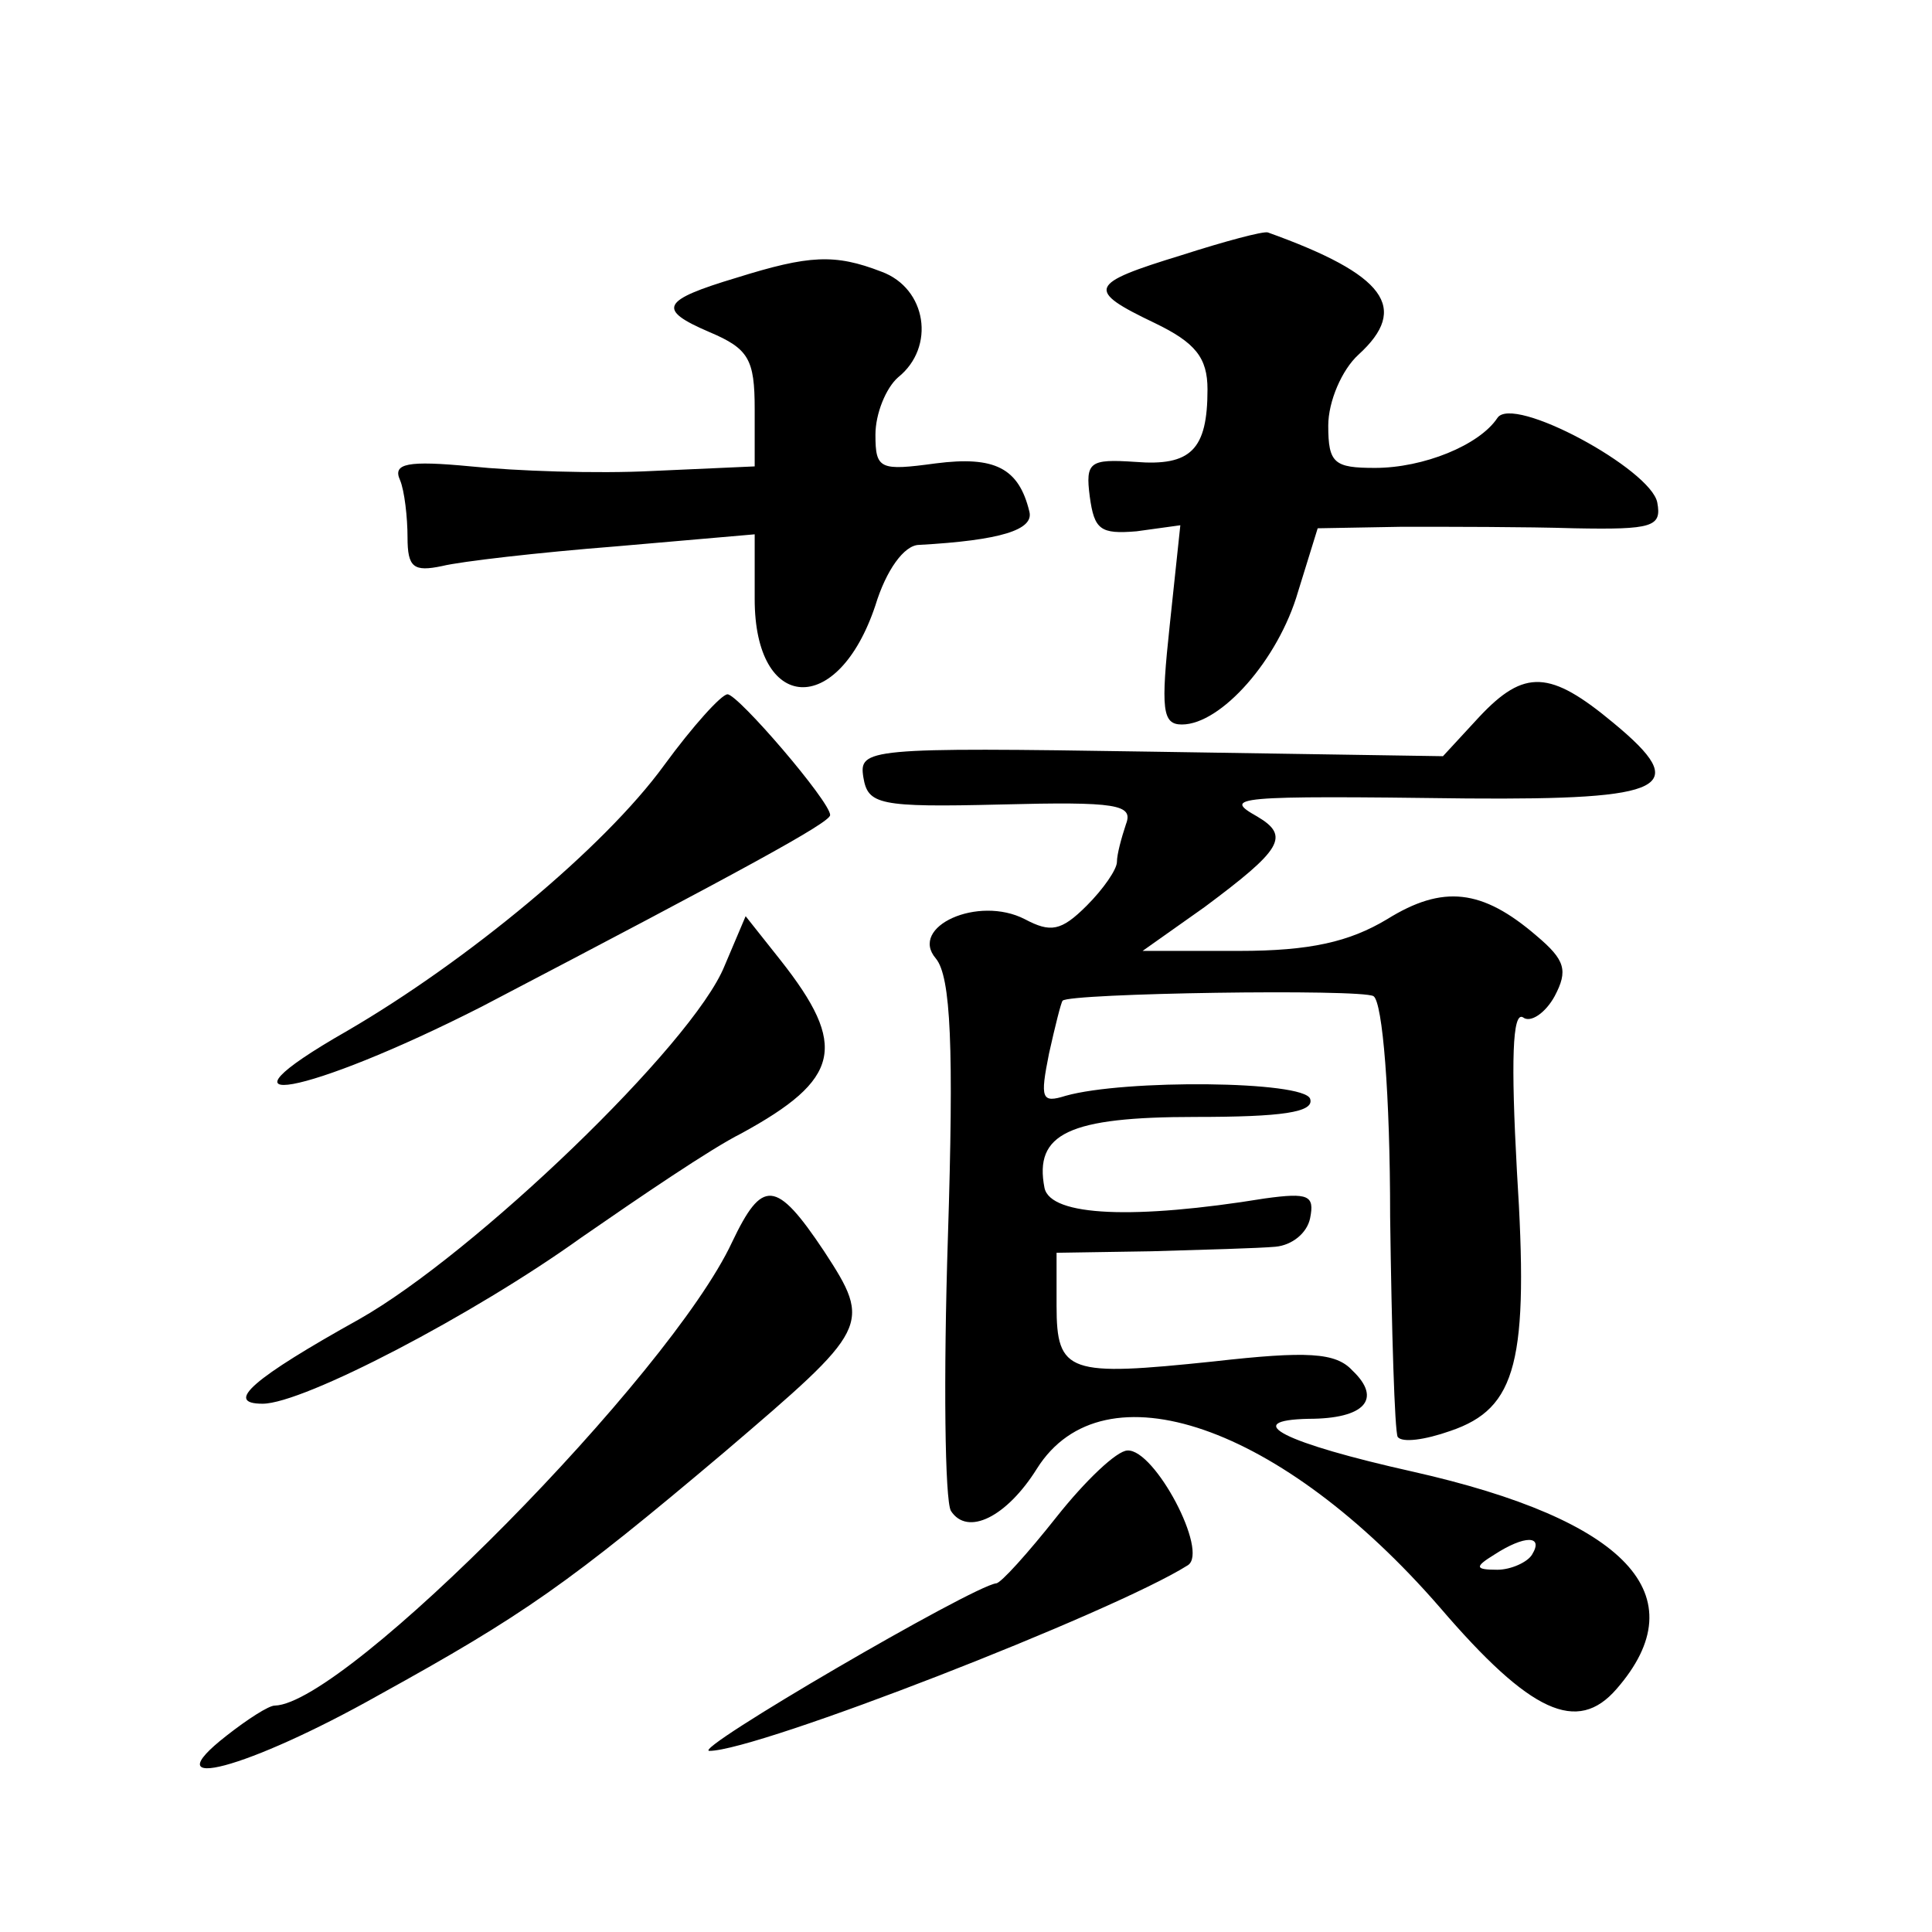
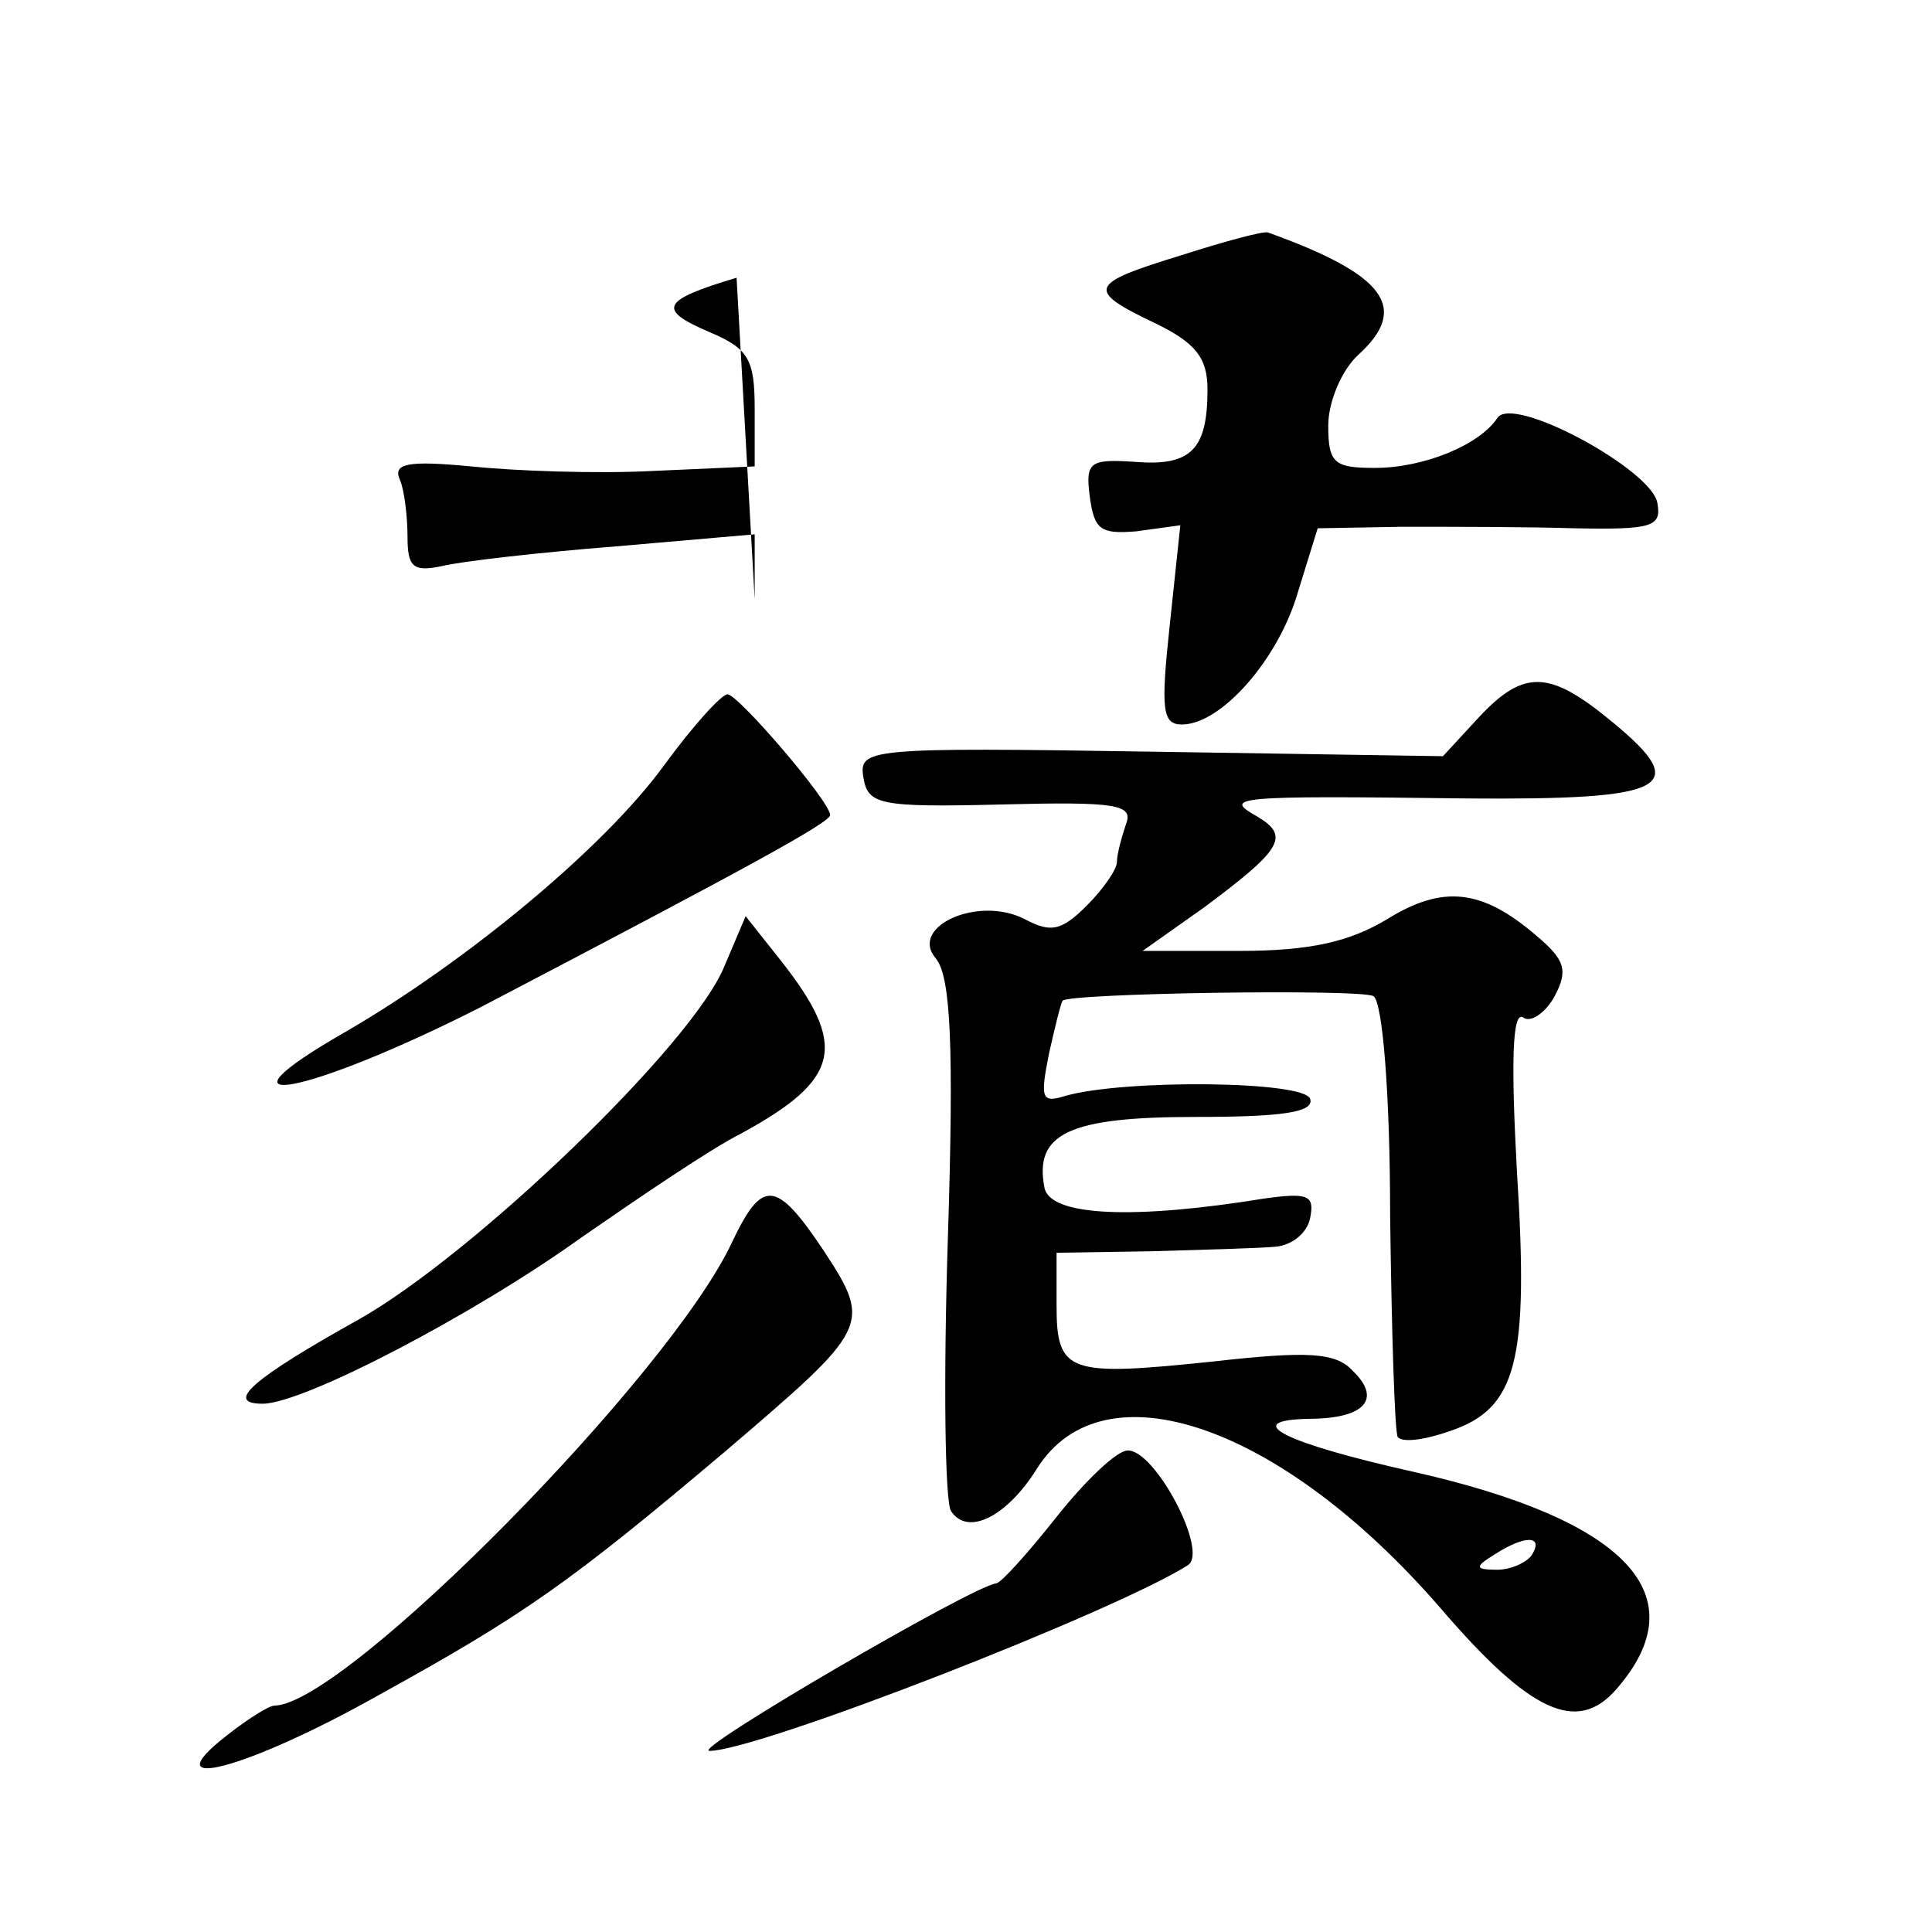
<svg xmlns="http://www.w3.org/2000/svg" version="1.0" width="128pt" height="128pt" viewBox="0 0 128 128" preserveAspectRatio="xMidYMid meet">
  <g transform="translate(0,128) scale(0.1,-0.1)" fill="#0" stroke="none">
-     <path d="M783 1111 c-62 -19 -64 -23 -18 -45 27 -13 35 -23 35 -44 0 -40 -11 -51 -48 -48 -30 2 -33 0 -30 -23 3 -22 7 -25 31 -23 l29 4 -7 -66 c-6 -56 -5 -66 8 -66 26 0 64 43 77 88 l13 42 56 1 c31 0 82 0 114 -1 52 -1 58 1 55 17 -4 22 -96 72 -106 56 -12 -18 -49 -33 -81 -33 -27 0 -31 3 -31 28 0 16 9 37 20 47 34 31 18 53 -60 81 -3 1 -29 -6 -57 -15z M488 1096 c-50 -15 -53 -21 -18 -36 26 -11 30 -18 30 -51 l0 -38 -67 -3 c-38 -2 -92 0 -121 3 -42 4 -52 2 -47 -9 3 -7 5 -25 5 -38 0 -20 4 -23 23 -19 12 3 64 9 115 13 l92 8 0 -43 c0 -75 55 -79 80 -4 7 23 19 40 29 40 54 3 76 10 73 22 -7 29 -23 37 -62 32 -37 -5 -40 -4 -40 19 0 14 7 31 15 38 25 20 19 59 -11 70 -31 12 -48 11 -96 -4z M980 805 l-24 -26 -193 3 c-189 3 -194 2 -191 -17 3 -18 10 -20 91 -18 77 2 88 0 83 -13 -3 -9 -6 -20 -6 -25 0 -5 -9 -18 -20 -29 -17 -17 -24 -18 -41 -9 -31 16 -77 -5 -59 -26 10 -12 12 -59 8 -185 -3 -93 -2 -174 2 -181 11 -17 37 -4 57 28 44 70 162 29 267 -92 60 -70 91 -84 117 -54 54 62 7 112 -135 144 -85 19 -115 34 -69 35 37 0 49 13 29 32 -11 12 -30 13 -92 6 -96 -10 -104 -8 -104 37 l0 35 63 1 c34 1 71 2 82 3 11 1 21 9 23 19 3 15 -1 17 -30 13 -86 -14 -142 -12 -146 7 -7 36 16 47 100 47 57 0 79 3 76 12 -4 12 -123 13 -162 2 -16 -5 -17 -2 -11 28 4 18 8 34 9 35 4 5 198 8 206 3 6 -4 11 -65 11 -146 1 -76 3 -142 5 -146 3 -4 18 -2 35 4 44 15 52 46 44 172 -4 73 -3 106 4 102 5 -4 15 3 21 14 9 17 7 24 -12 40 -36 31 -62 34 -99 11 -25 -15 -51 -21 -98 -21 l-64 0 41 29 c51 38 57 47 35 60 -23 13 -17 14 139 12 133 -1 149 7 97 50 -42 35 -59 36 -89 4z m35 -555 c-3 -5 -14 -10 -23 -10 -15 0 -15 2 -2 10 20 13 33 13 25 0z M440 773 c-40 -55 -131 -130 -210 -176 -98 -56 -27 -43 89 16 174 91 231 122 231 127 0 9 -61 80 -68 80 -4 0 -23 -21 -42 -47z M480 640 c-21 -52 -166 -191 -242 -234 -70 -39 -90 -56 -64 -56 27 0 140 59 211 110 39 27 86 59 106 69 66 36 71 58 26 115 l-23 29 -14 -33z M485 457 c-41 -88 -256 -306 -303 -307 -4 0 -18 -9 -32 -20 -50 -39 14 -22 101 27 96 53 126 74 229 161 96 82 98 84 66 133 -32 48 -41 48 -61 6z M700 275 c-19 -24 -37 -44 -40 -44 -16 -2 -203 -111 -190 -111 32 0 268 92 317 123 14 9 -22 77 -40 76 -7 0 -28 -20 -47 -44z" />
+     <path d="M783 1111 c-62 -19 -64 -23 -18 -45 27 -13 35 -23 35 -44 0 -40 -11 -51 -48 -48 -30 2 -33 0 -30 -23 3 -22 7 -25 31 -23 l29 4 -7 -66 c-6 -56 -5 -66 8 -66 26 0 64 43 77 88 l13 42 56 1 c31 0 82 0 114 -1 52 -1 58 1 55 17 -4 22 -96 72 -106 56 -12 -18 -49 -33 -81 -33 -27 0 -31 3 -31 28 0 16 9 37 20 47 34 31 18 53 -60 81 -3 1 -29 -6 -57 -15z M488 1096 c-50 -15 -53 -21 -18 -36 26 -11 30 -18 30 -51 l0 -38 -67 -3 c-38 -2 -92 0 -121 3 -42 4 -52 2 -47 -9 3 -7 5 -25 5 -38 0 -20 4 -23 23 -19 12 3 64 9 115 13 l92 8 0 -43 z M980 805 l-24 -26 -193 3 c-189 3 -194 2 -191 -17 3 -18 10 -20 91 -18 77 2 88 0 83 -13 -3 -9 -6 -20 -6 -25 0 -5 -9 -18 -20 -29 -17 -17 -24 -18 -41 -9 -31 16 -77 -5 -59 -26 10 -12 12 -59 8 -185 -3 -93 -2 -174 2 -181 11 -17 37 -4 57 28 44 70 162 29 267 -92 60 -70 91 -84 117 -54 54 62 7 112 -135 144 -85 19 -115 34 -69 35 37 0 49 13 29 32 -11 12 -30 13 -92 6 -96 -10 -104 -8 -104 37 l0 35 63 1 c34 1 71 2 82 3 11 1 21 9 23 19 3 15 -1 17 -30 13 -86 -14 -142 -12 -146 7 -7 36 16 47 100 47 57 0 79 3 76 12 -4 12 -123 13 -162 2 -16 -5 -17 -2 -11 28 4 18 8 34 9 35 4 5 198 8 206 3 6 -4 11 -65 11 -146 1 -76 3 -142 5 -146 3 -4 18 -2 35 4 44 15 52 46 44 172 -4 73 -3 106 4 102 5 -4 15 3 21 14 9 17 7 24 -12 40 -36 31 -62 34 -99 11 -25 -15 -51 -21 -98 -21 l-64 0 41 29 c51 38 57 47 35 60 -23 13 -17 14 139 12 133 -1 149 7 97 50 -42 35 -59 36 -89 4z m35 -555 c-3 -5 -14 -10 -23 -10 -15 0 -15 2 -2 10 20 13 33 13 25 0z M440 773 c-40 -55 -131 -130 -210 -176 -98 -56 -27 -43 89 16 174 91 231 122 231 127 0 9 -61 80 -68 80 -4 0 -23 -21 -42 -47z M480 640 c-21 -52 -166 -191 -242 -234 -70 -39 -90 -56 -64 -56 27 0 140 59 211 110 39 27 86 59 106 69 66 36 71 58 26 115 l-23 29 -14 -33z M485 457 c-41 -88 -256 -306 -303 -307 -4 0 -18 -9 -32 -20 -50 -39 14 -22 101 27 96 53 126 74 229 161 96 82 98 84 66 133 -32 48 -41 48 -61 6z M700 275 c-19 -24 -37 -44 -40 -44 -16 -2 -203 -111 -190 -111 32 0 268 92 317 123 14 9 -22 77 -40 76 -7 0 -28 -20 -47 -44z" />
  </g>
</svg>